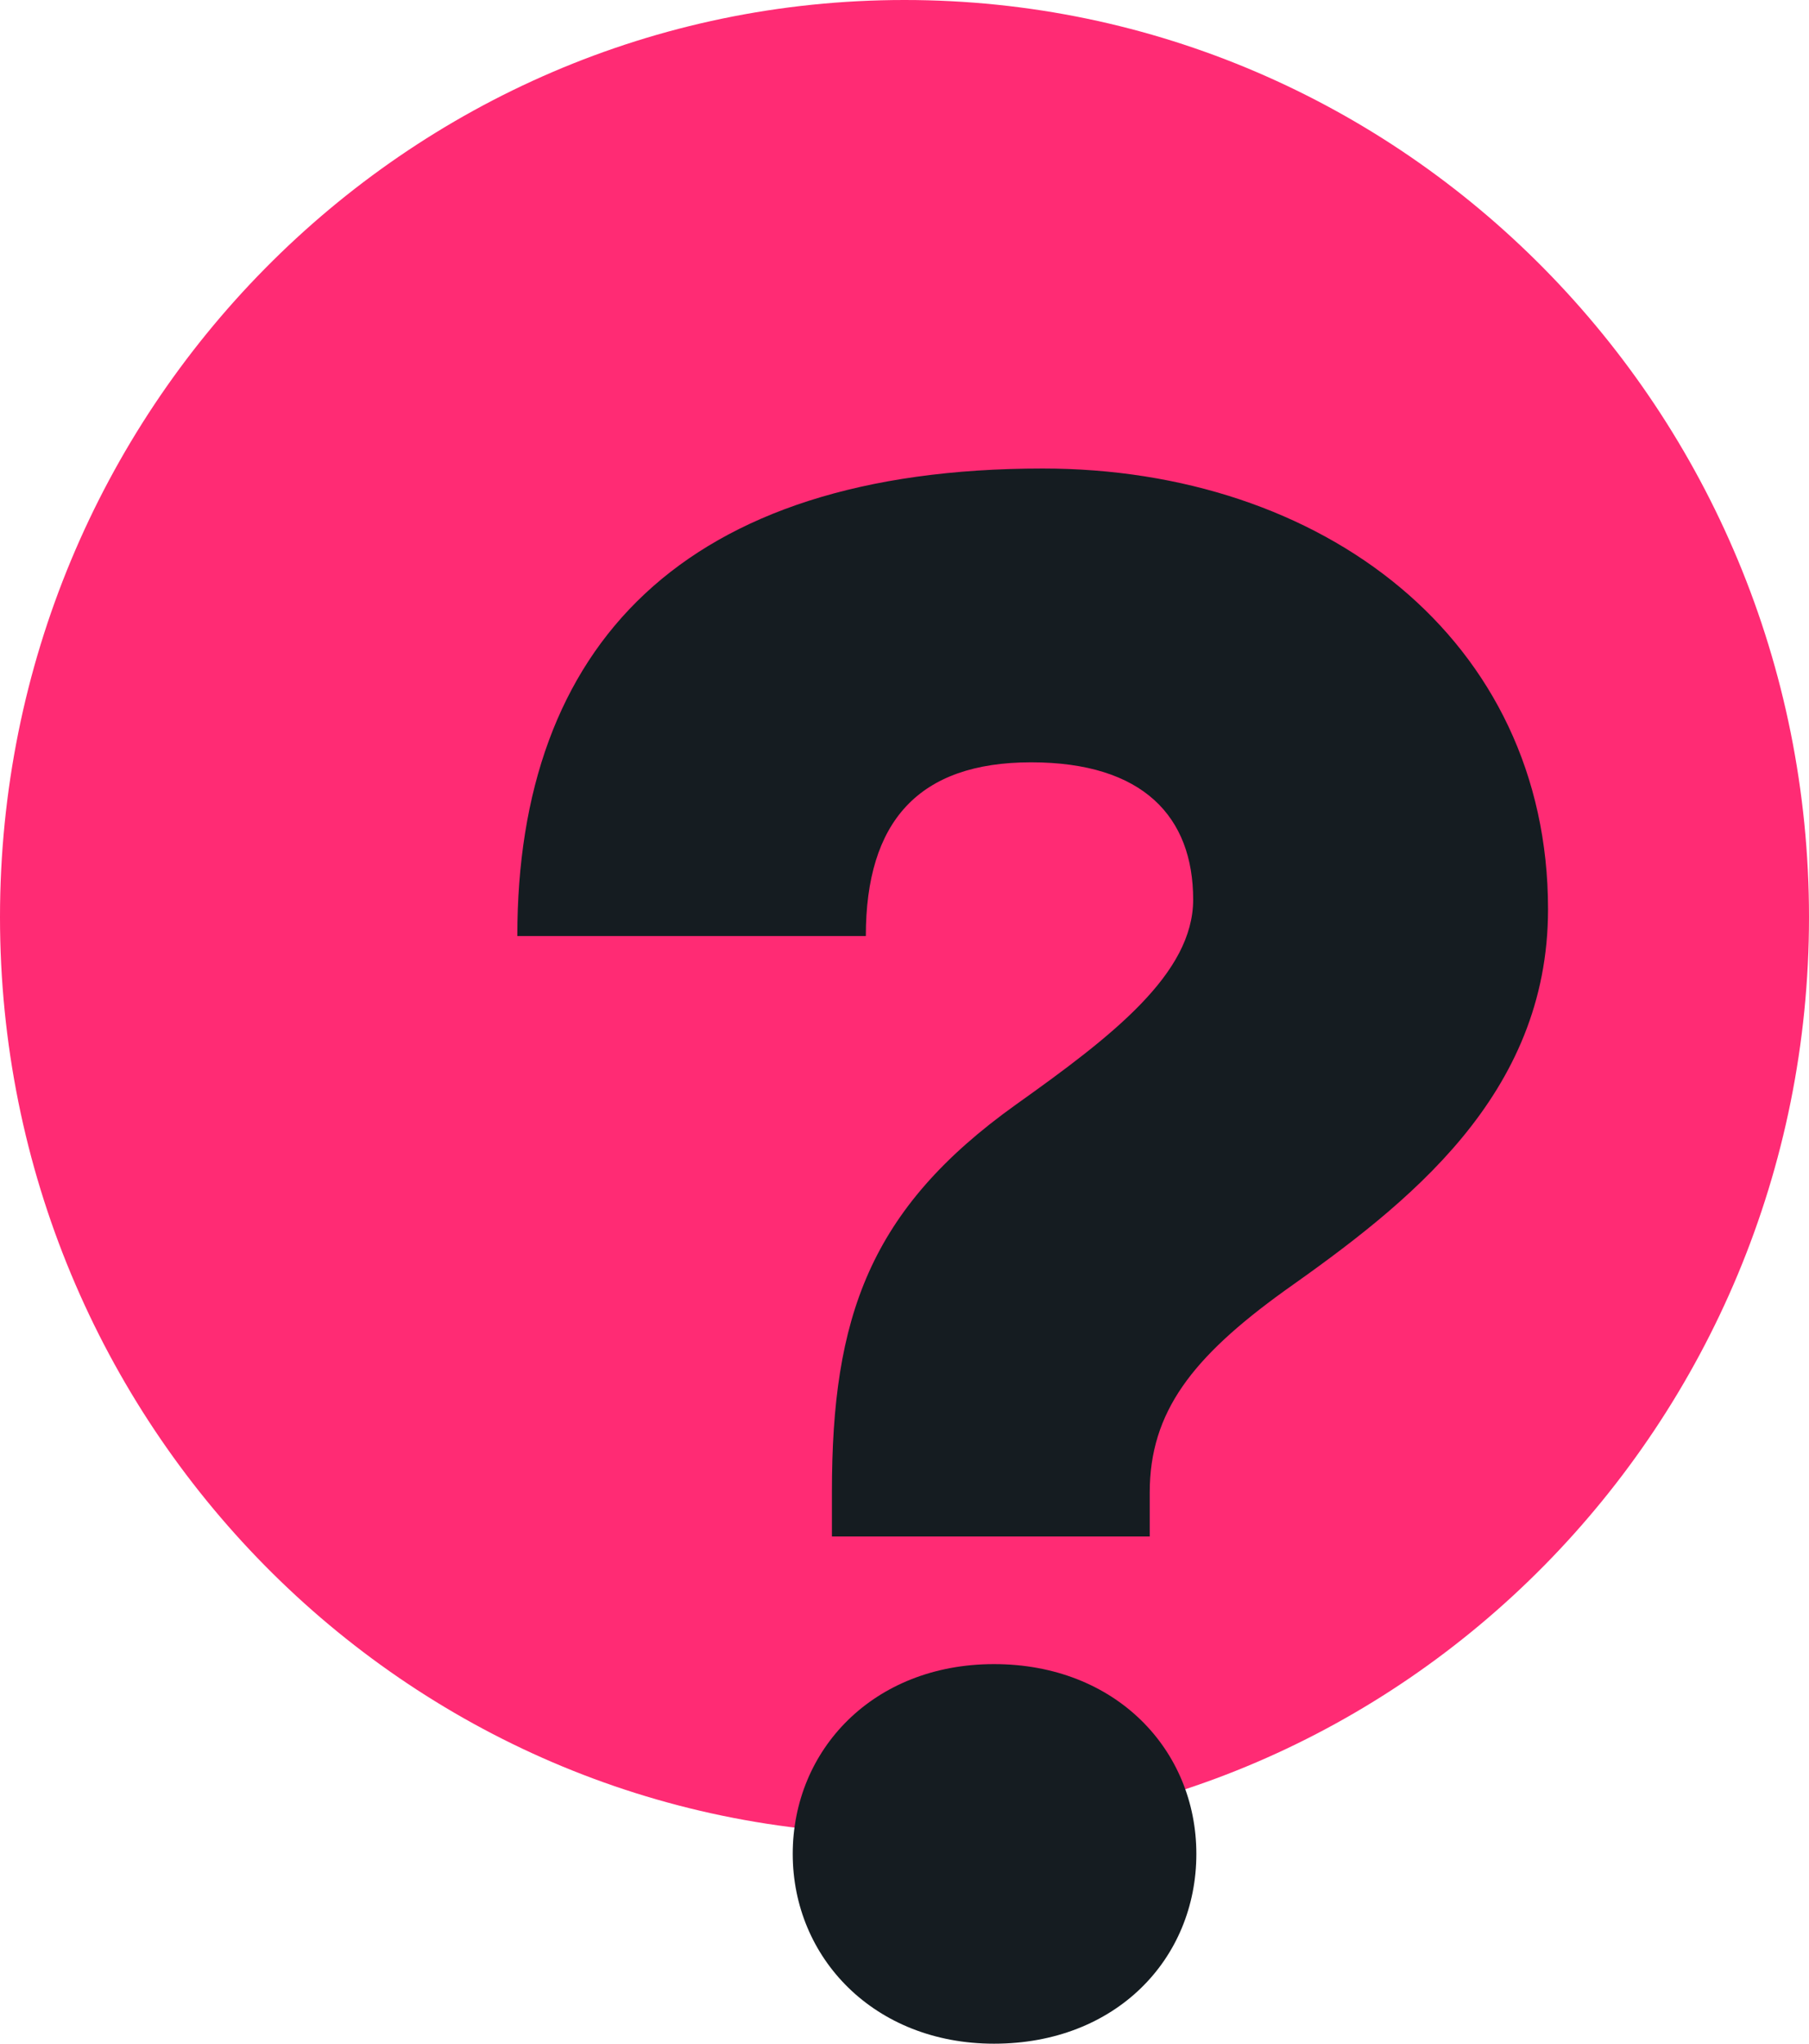
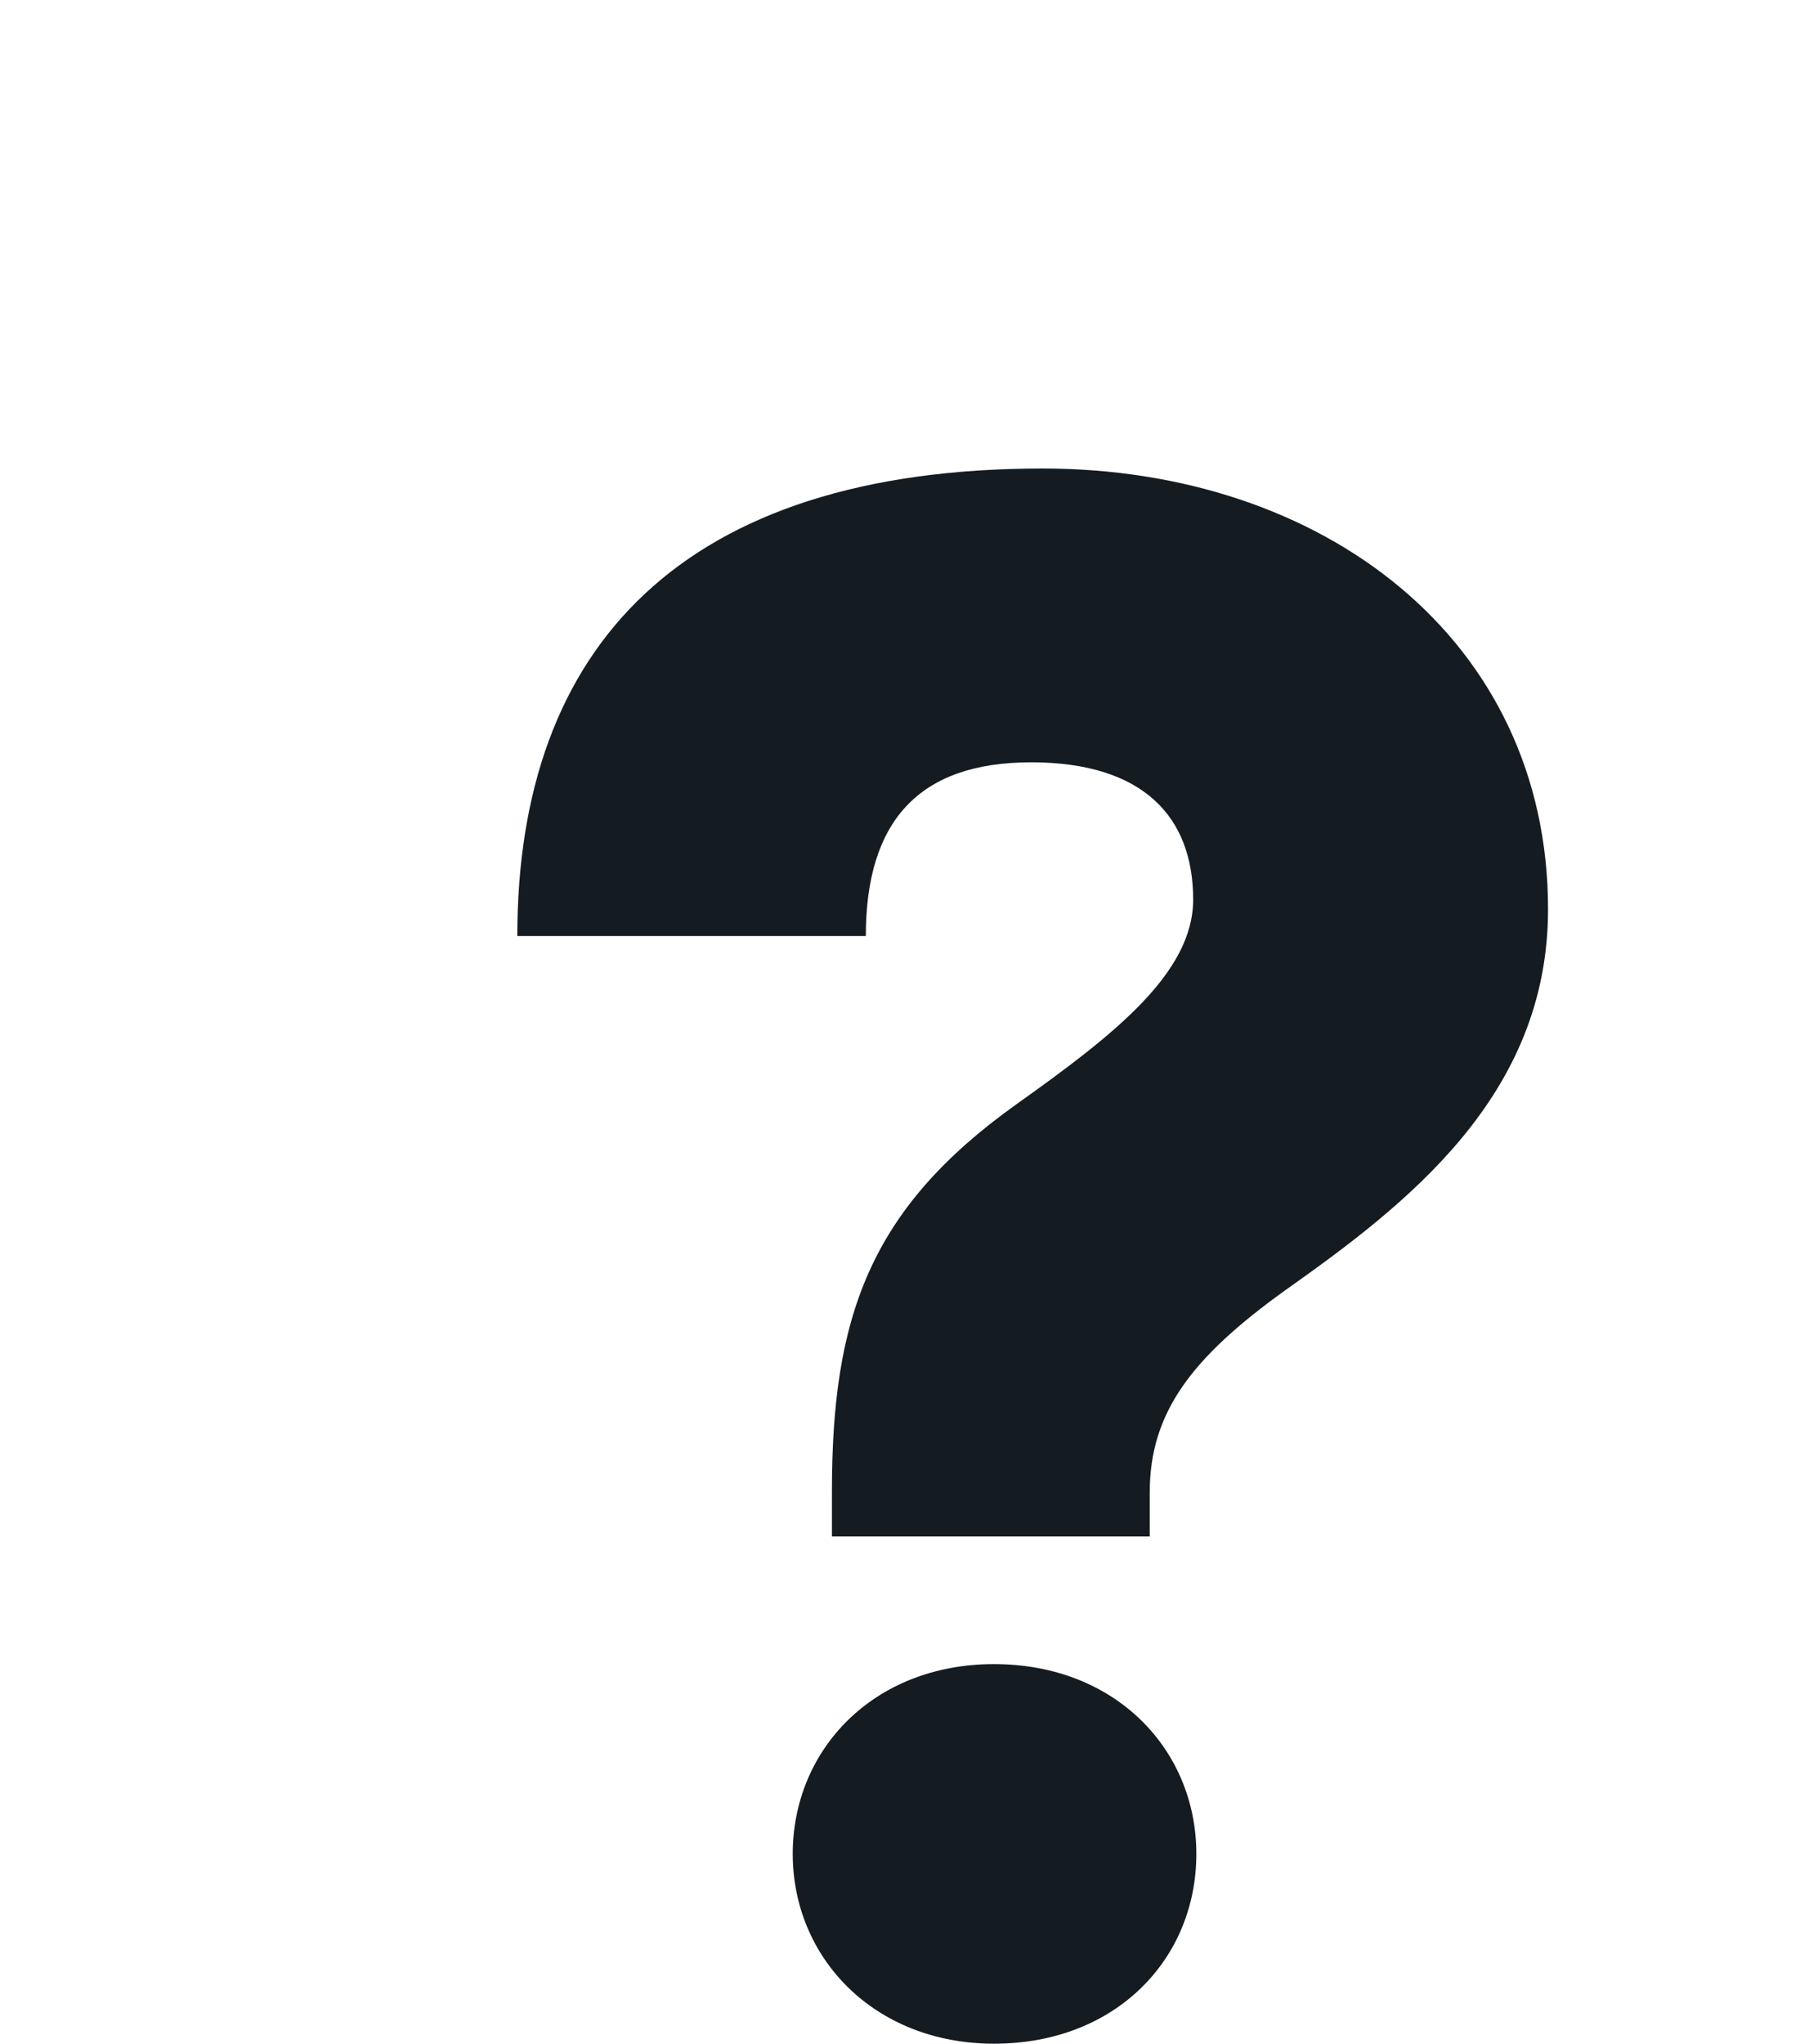
<svg xmlns="http://www.w3.org/2000/svg" width="93px" height="105px" viewBox="0 0 93 105" version="1.1">
  <title>Group</title>
  <g id="FIND" stroke="none" stroke-width="1" fill="none" fill-rule="evenodd">
    <g id="FIND_Mobile" transform="translate(-133, -4857)">
      <g id="section-4" transform="translate(18, 4857)">
        <g id="Group" transform="translate(115, 0)">
-           <path d="M93,47.121 C93,73.146 72.181,94.242 46.499,94.242 C20.819,94.242 0,73.146 0,47.121 C0,21.097 20.819,0 46.499,0 C72.181,0 93,21.097 93,47.121" id="Fill-1" fill="#FF2B74" />
          <g id="?" transform="translate(26.595, 24.071)" fill="#151C21" fill-rule="nonzero">
            <path d="M32.512,54.871 L32.512,52.612 C32.512,48.48 34.691,45.671 39.429,42.255 C45.746,37.793 52.989,32.228 52.989,22.643 C52.989,8.76 41.389,0 27.012,0 C8.496,0 0,9.145 0,24.02 L17.917,24.02 C17.917,18.125 20.64,15.095 26.413,15.095 C32.186,15.095 34.745,17.905 34.745,22.147 C34.745,25.948 30.606,29.143 25.65,32.669 C18.081,38.068 16.174,43.632 16.174,52.557 L16.174,54.871 L32.512,54.871 Z M24.507,80.929 C30.77,80.929 34.909,76.577 34.909,71.178 C34.909,65.834 30.77,61.427 24.507,61.427 C18.298,61.427 14.159,65.834 14.159,71.178 C14.159,76.522 18.353,80.929 24.507,80.929 Z" id="Shape" />
          </g>
        </g>
      </g>
    </g>
  </g>
</svg>